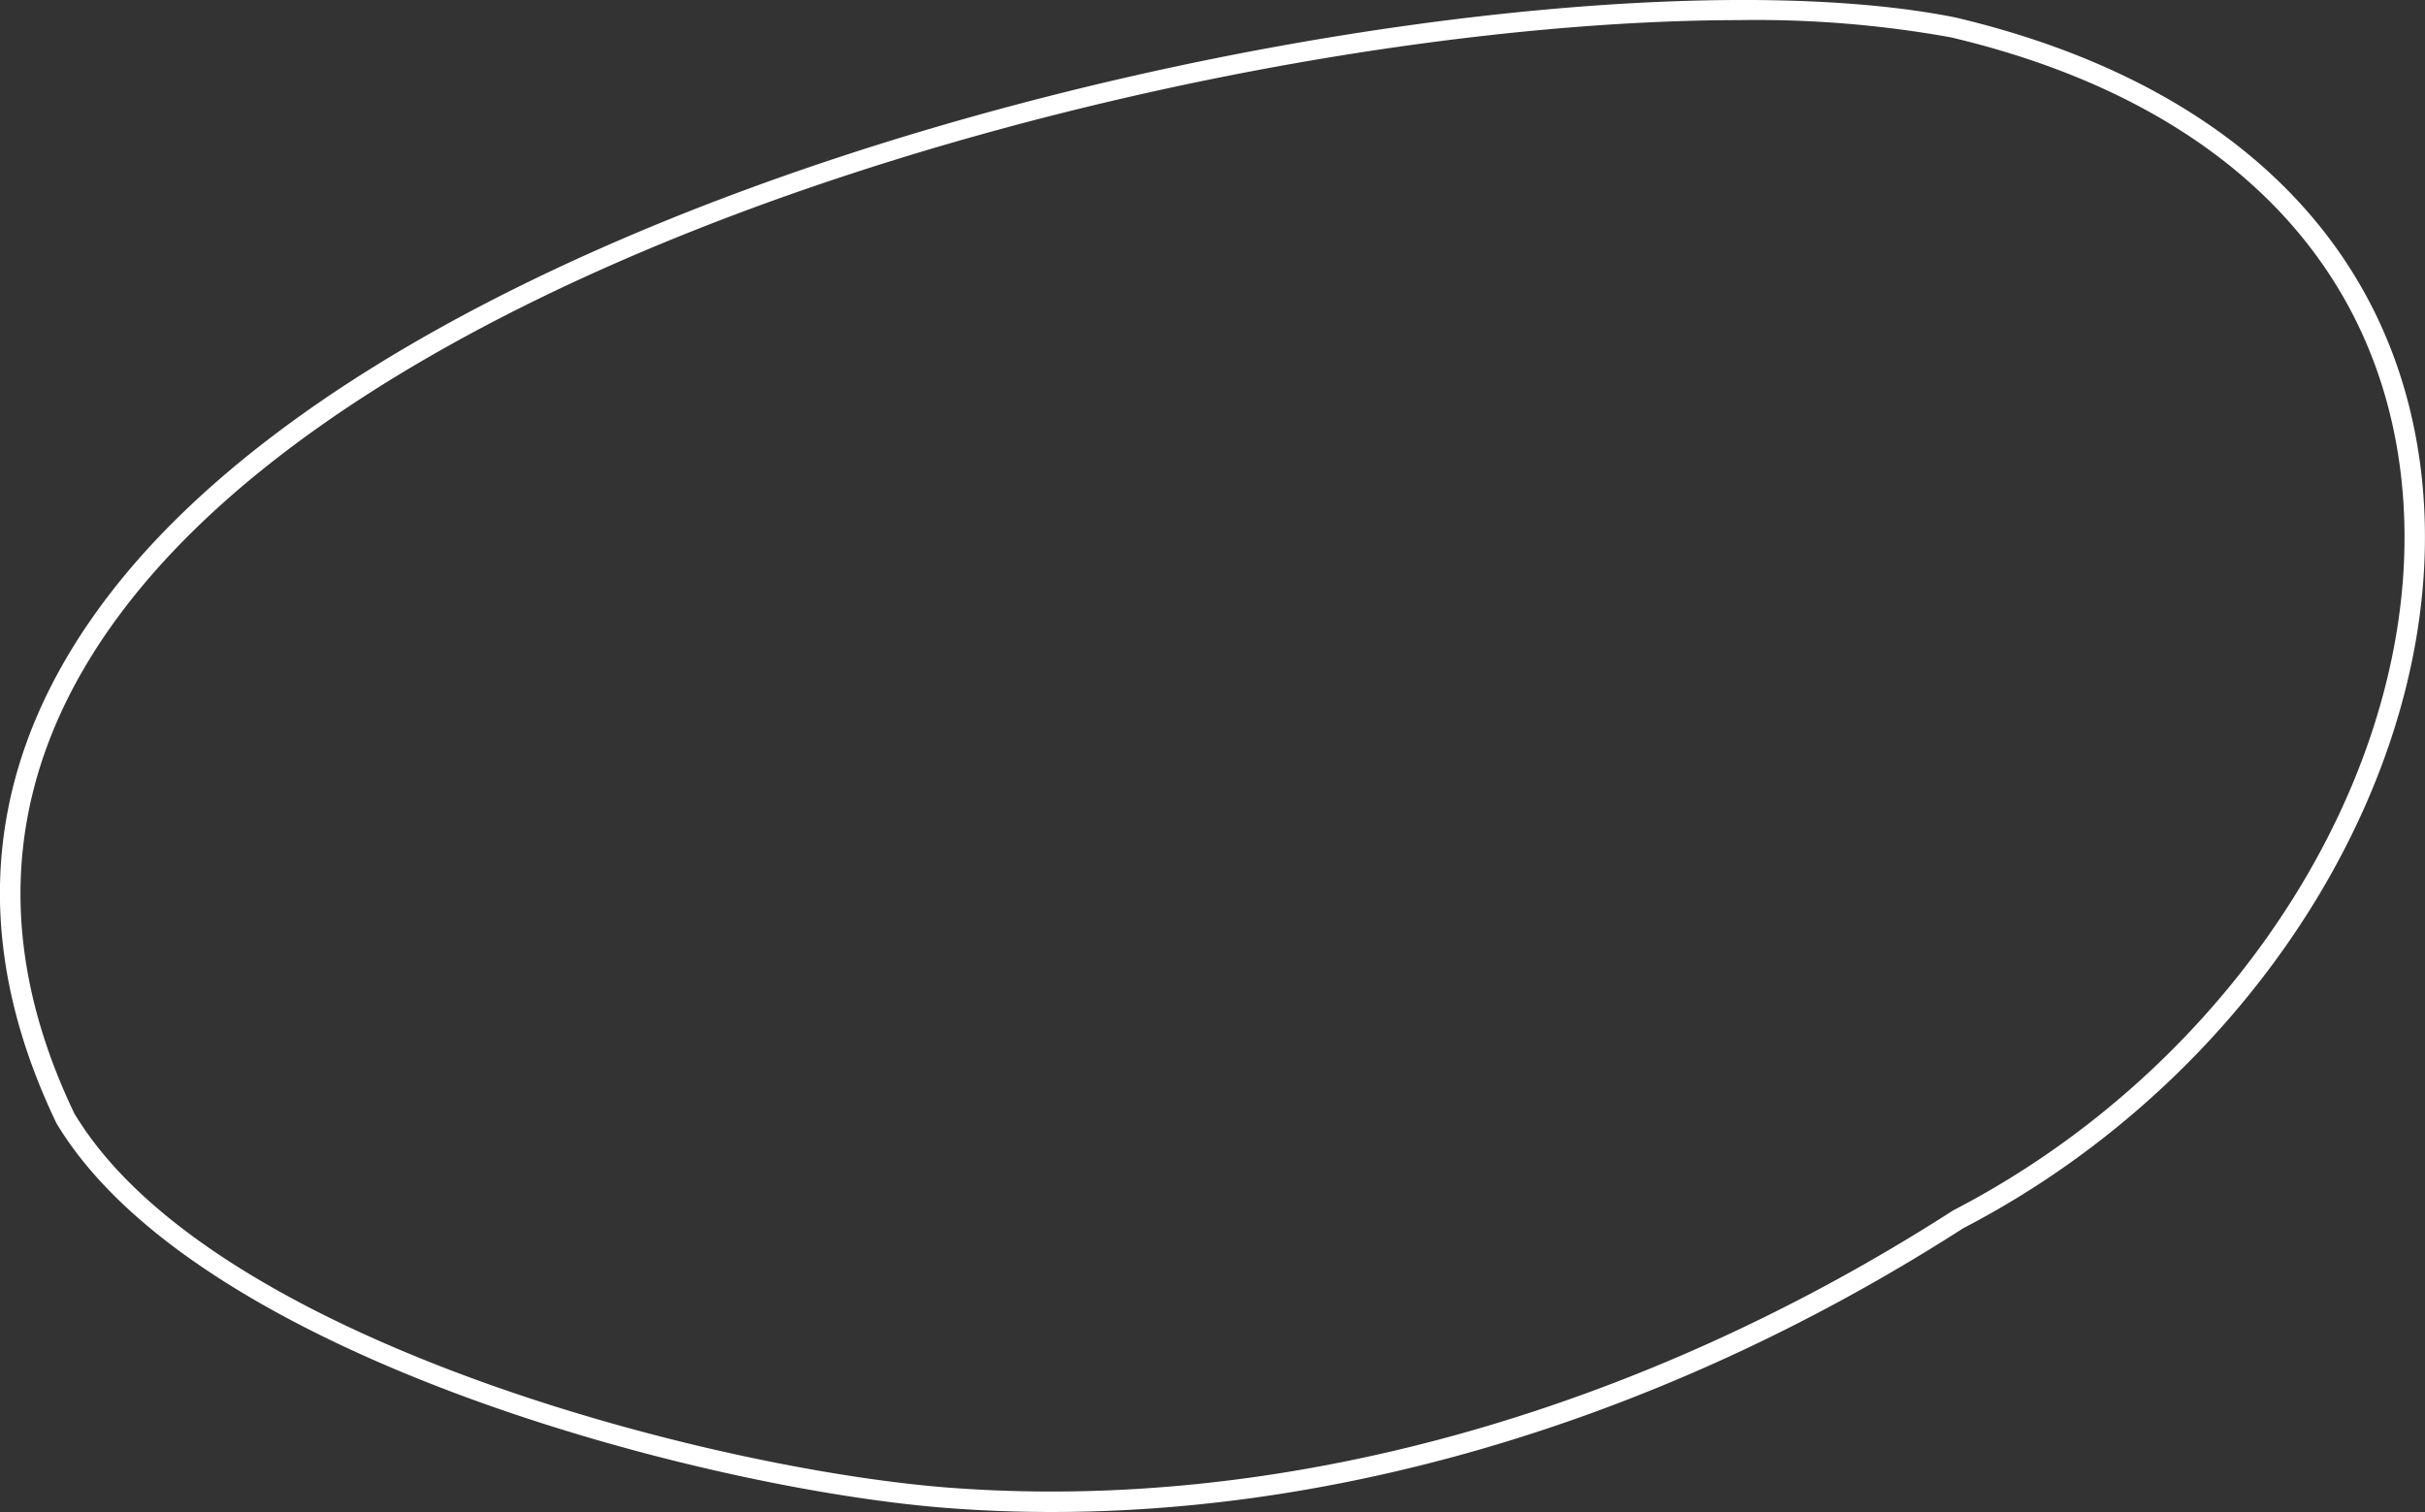
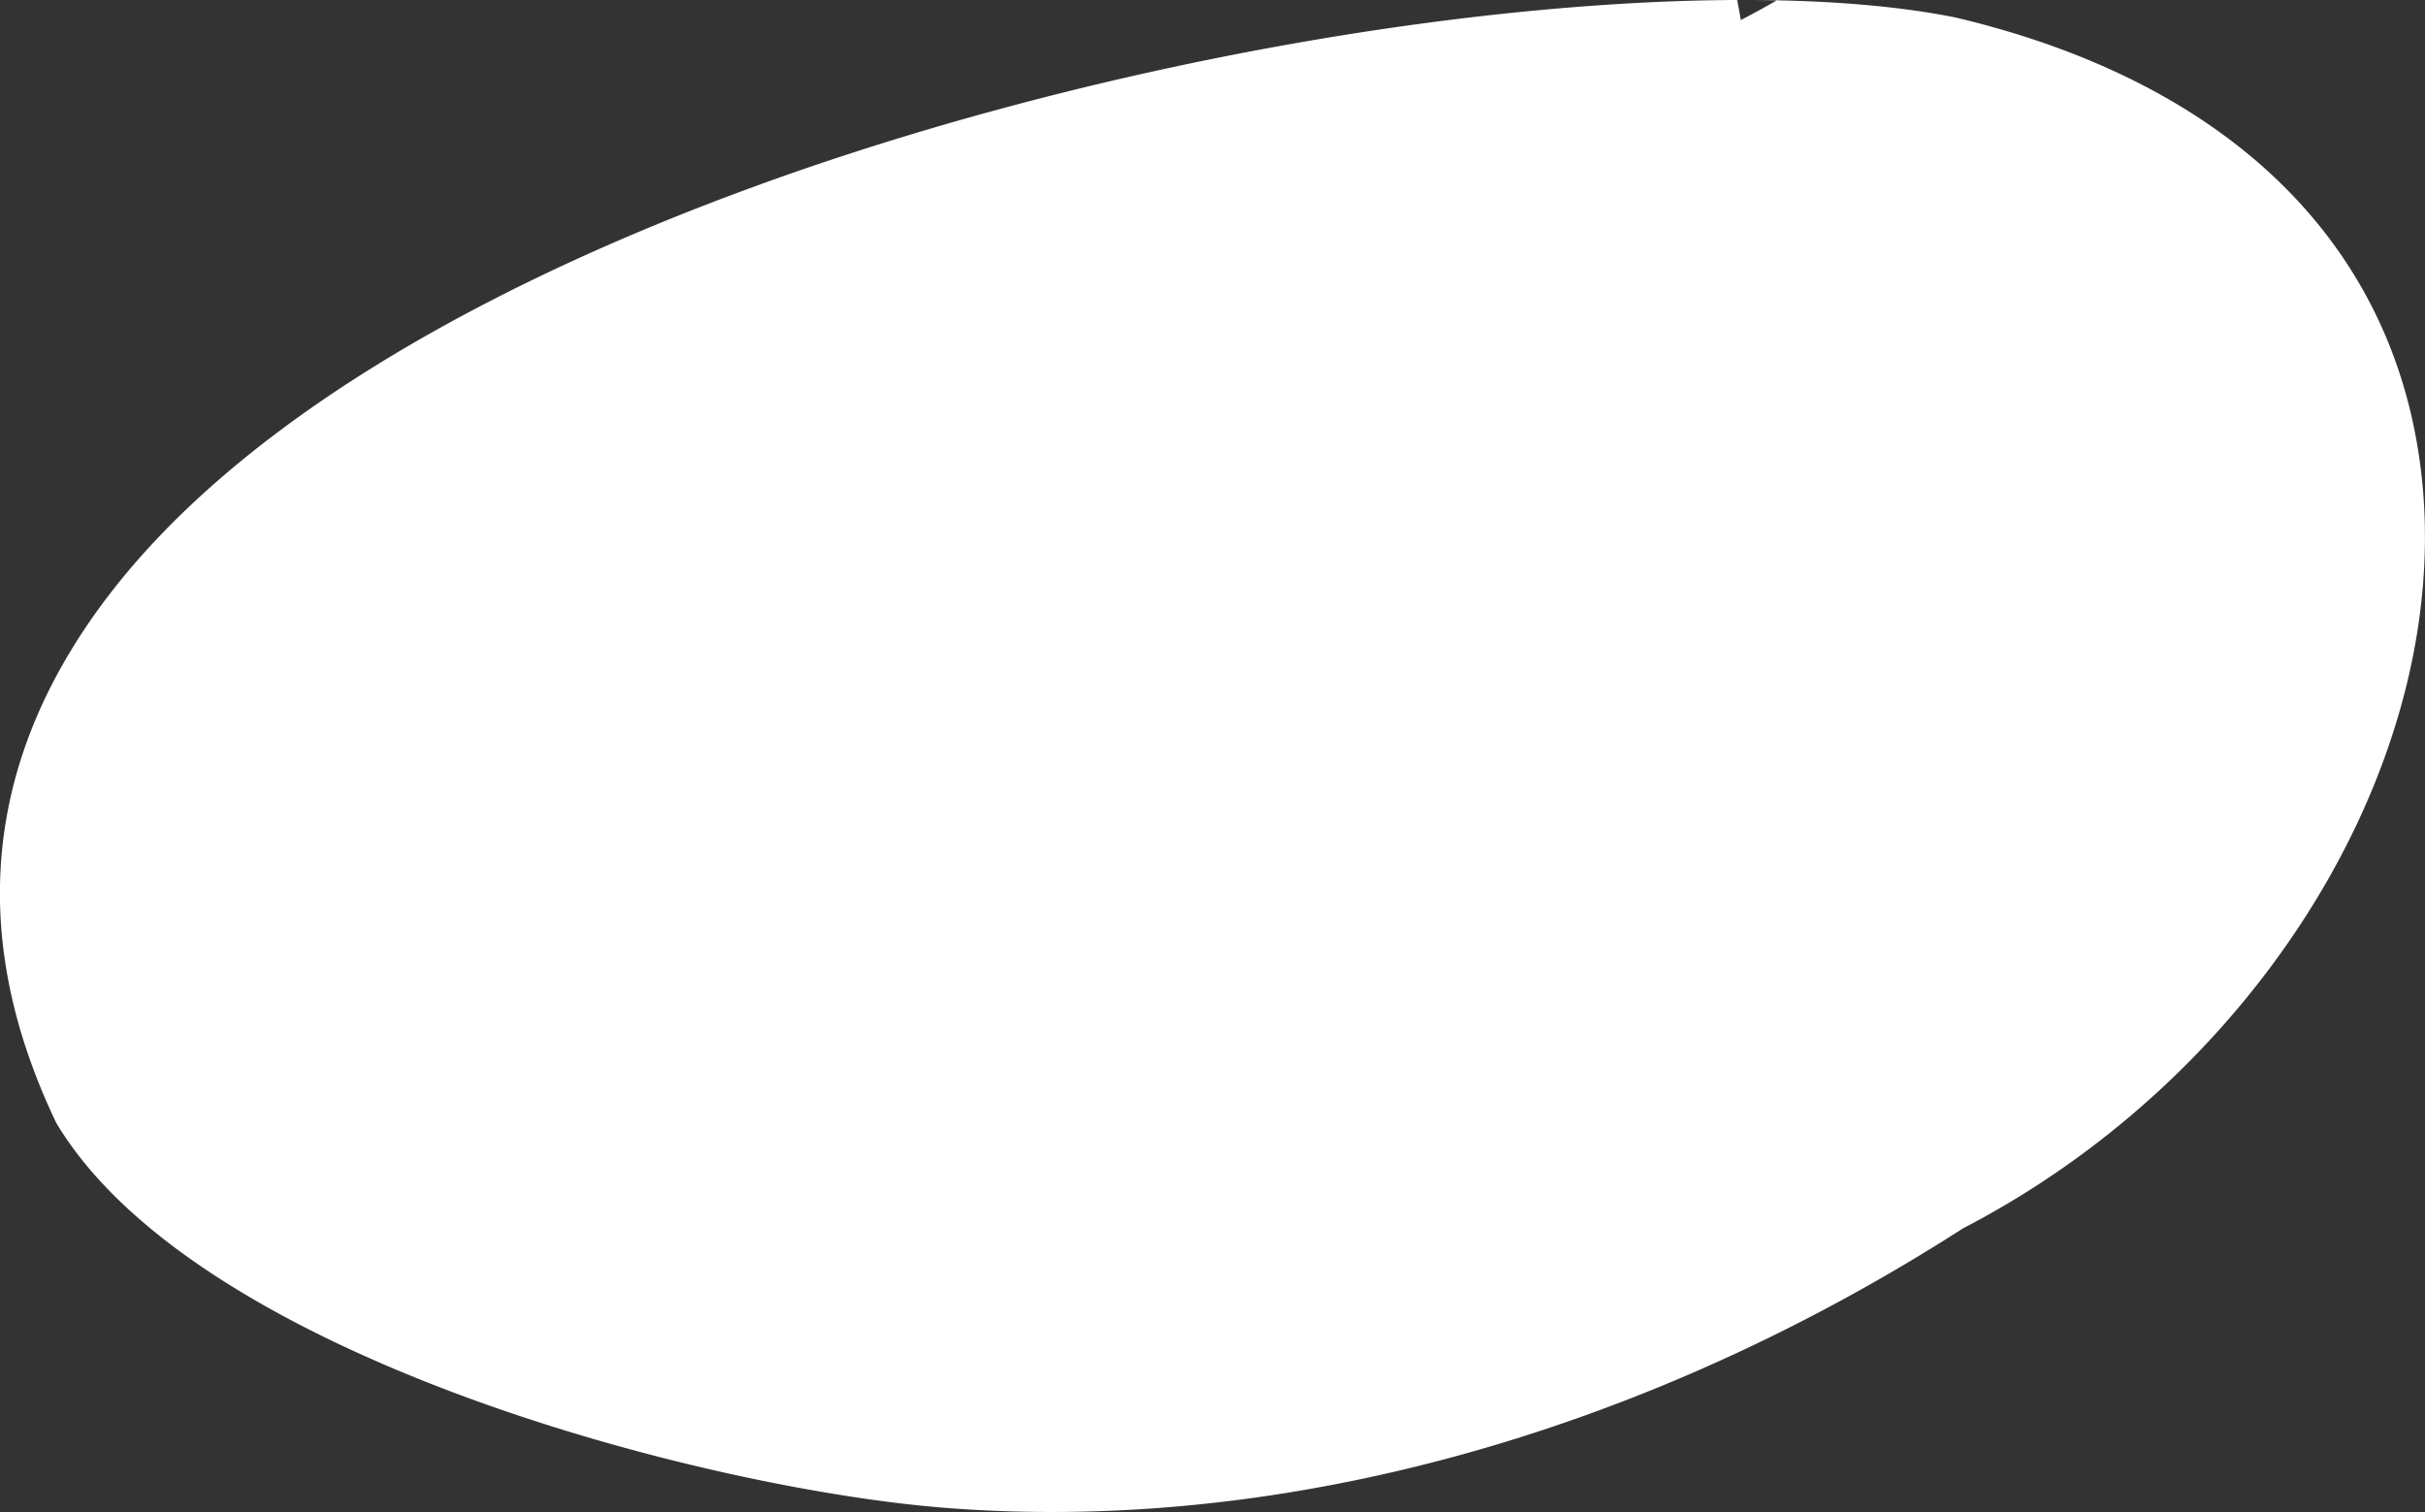
<svg xmlns="http://www.w3.org/2000/svg" width="309.12" height="192.766" viewBox="0 0 309.12 192.766">
  <rect x="0" y="0" width="309.12" height="192.766" fill="#333333" stroke="none" />
-   <path id="Path_1863" data-name="Path 1863" d="M554.611,481.983q-6.8,0-13.5-.52c-30.727-2.393-95.535-19.239-113.4-49.054-11.572-24.144-9.171-46.929,7.075-67.817,44.281-56.937,182.911-83.6,234.989-73.149,34.694,8.188,55.749,28.634,59.333,57.585,4.484,36.226-20.048,76.917-58.329,96.778-36.694,23.559-77.451,36.176-116.176,36.176m87.828-190.2c-61.978,0-168.1,26.2-205.591,74.4-15.593,20.048-17.895,41.914-6.84,64.992,17.314,28.894,81.048,45.334,111.31,47.693,42.091,3.259,87.589-9.252,128.112-35.287l.1-.062c37.386-19.367,61.359-58.971,57-94.175-3.438-27.794-23.791-47.454-57.309-55.364a139.983,139.983,0,0,0-26.787-2.2" transform="translate(-420.522 -289.217)" fill="#fff" />
+   <path id="Path_1863" data-name="Path 1863" d="M554.611,481.983q-6.8,0-13.5-.52c-30.727-2.393-95.535-19.239-113.4-49.054-11.572-24.144-9.171-46.929,7.075-67.817,44.281-56.937,182.911-83.6,234.989-73.149,34.694,8.188,55.749,28.634,59.333,57.585,4.484,36.226-20.048,76.917-58.329,96.778-36.694,23.559-77.451,36.176-116.176,36.176m87.828-190.2l.1-.062c37.386-19.367,61.359-58.971,57-94.175-3.438-27.794-23.791-47.454-57.309-55.364a139.983,139.983,0,0,0-26.787-2.2" transform="translate(-420.522 -289.217)" fill="#fff" />
</svg>